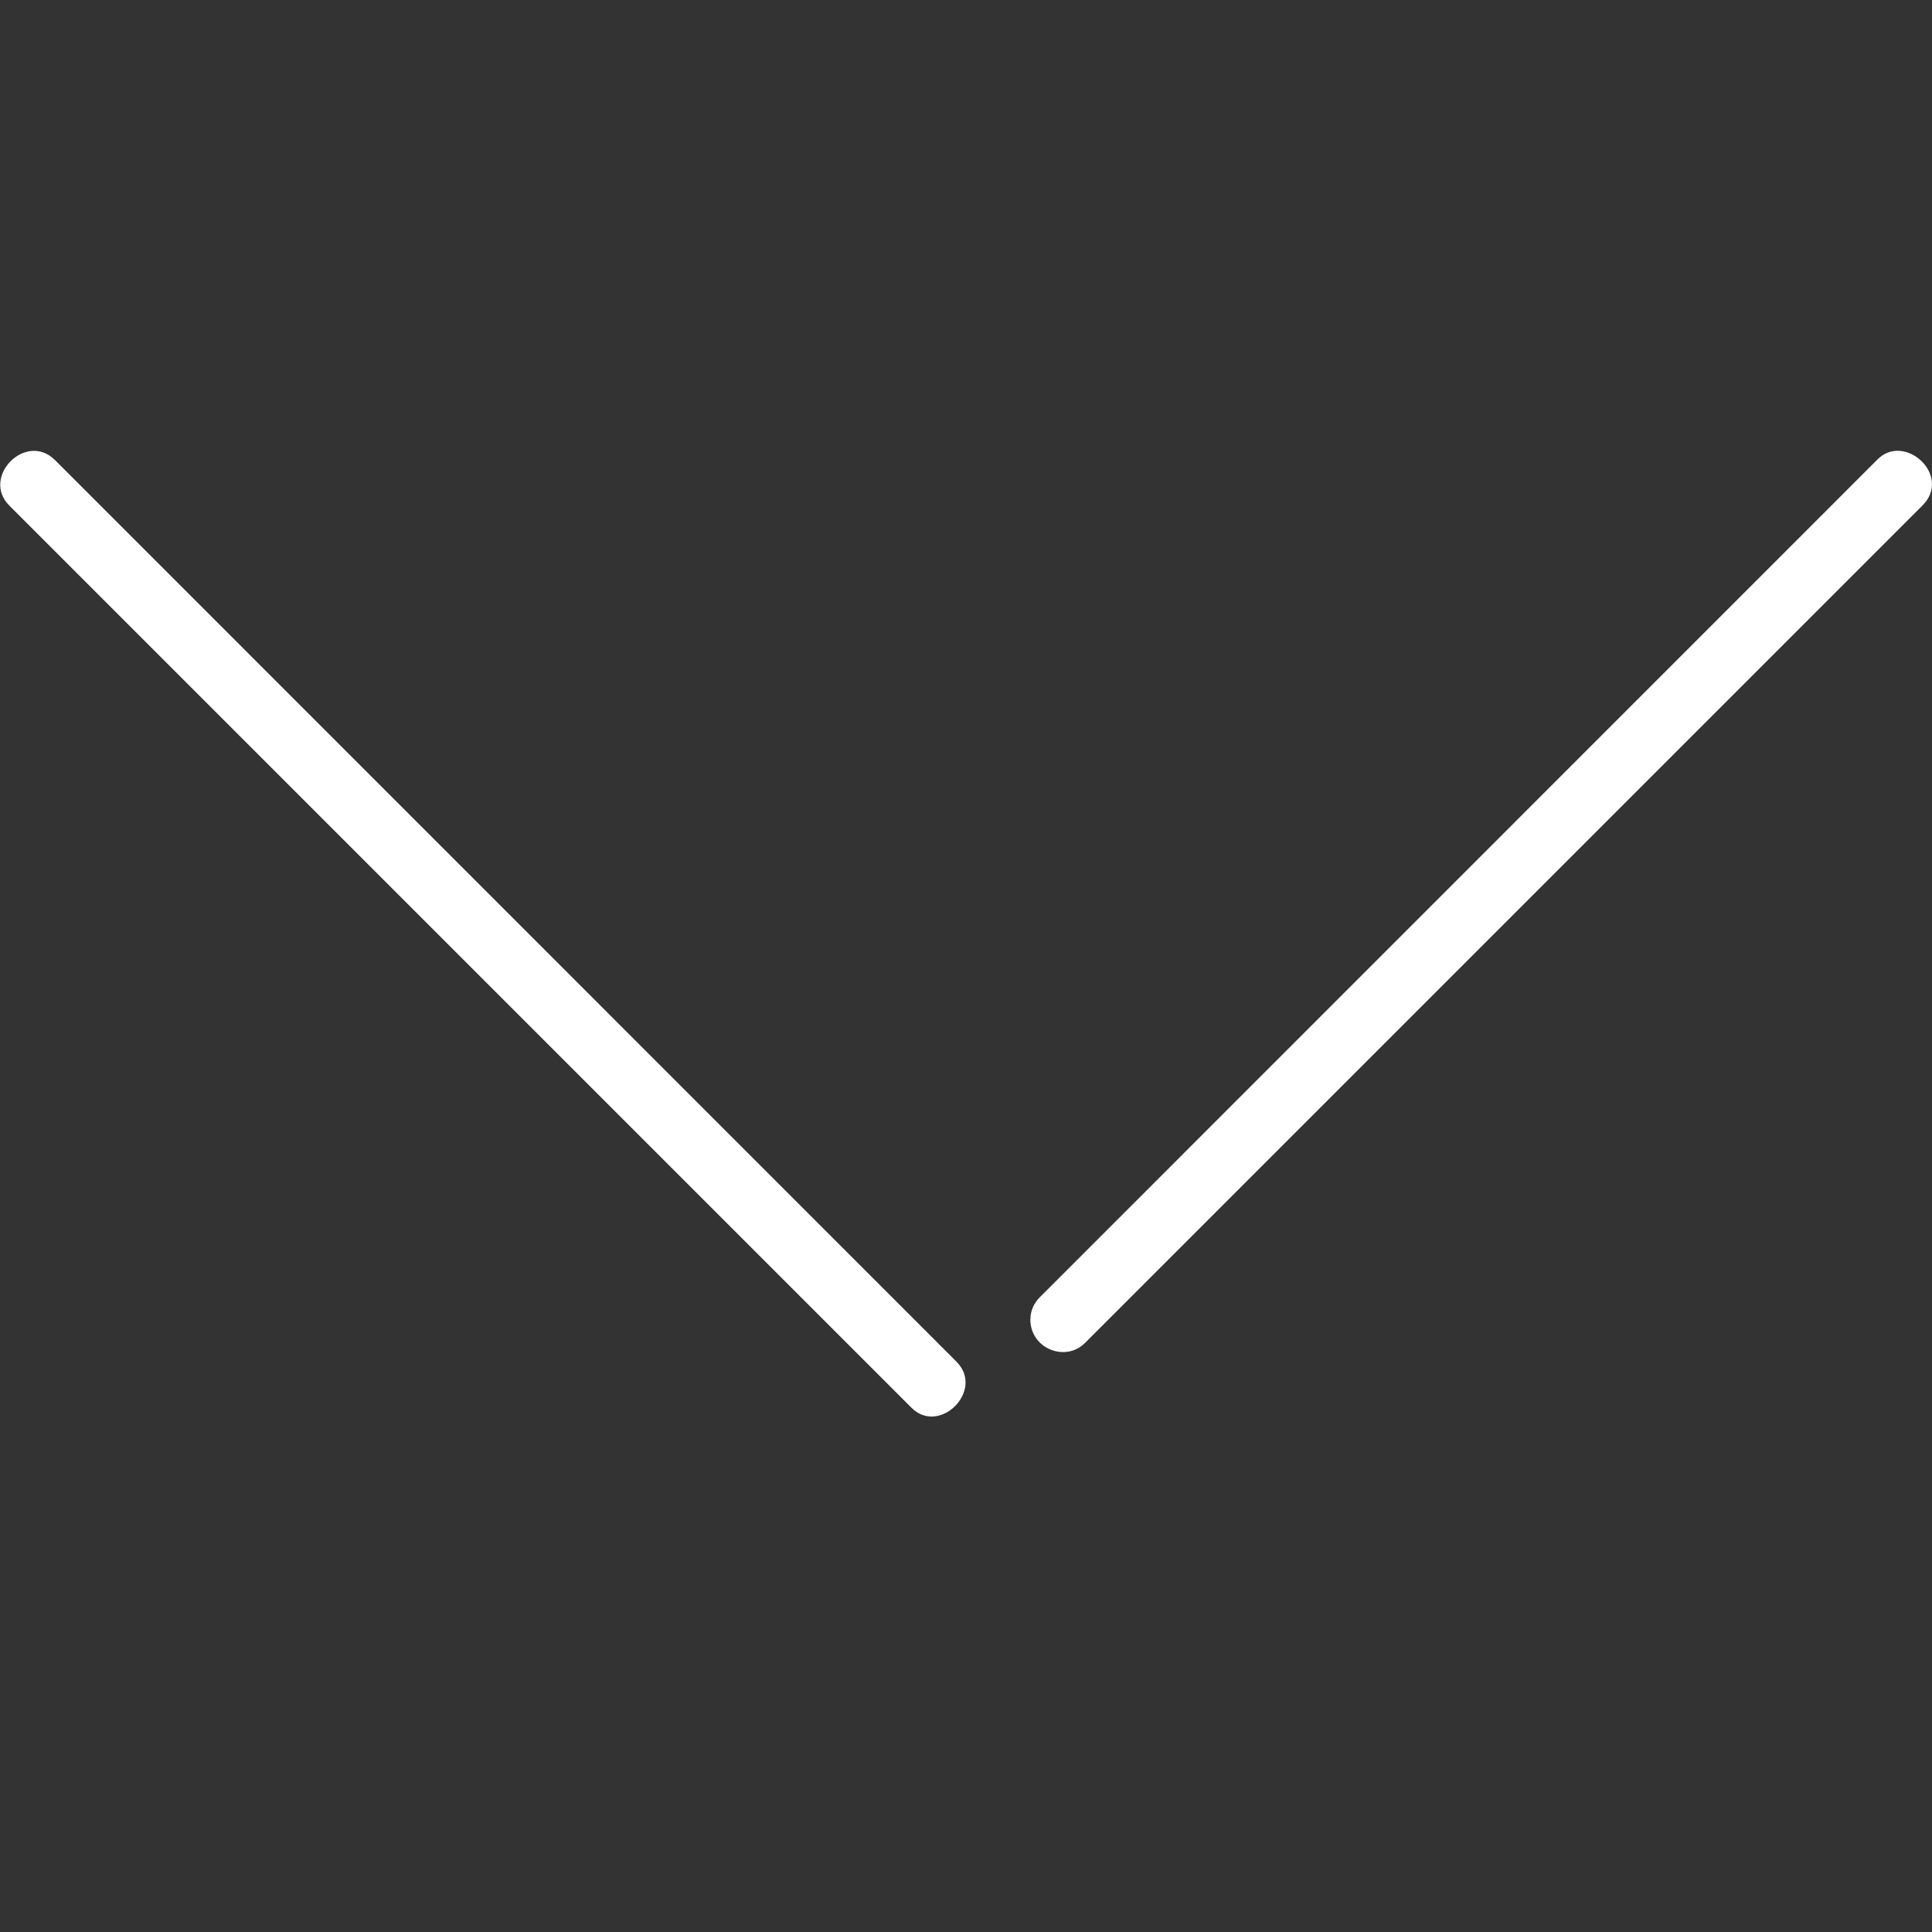
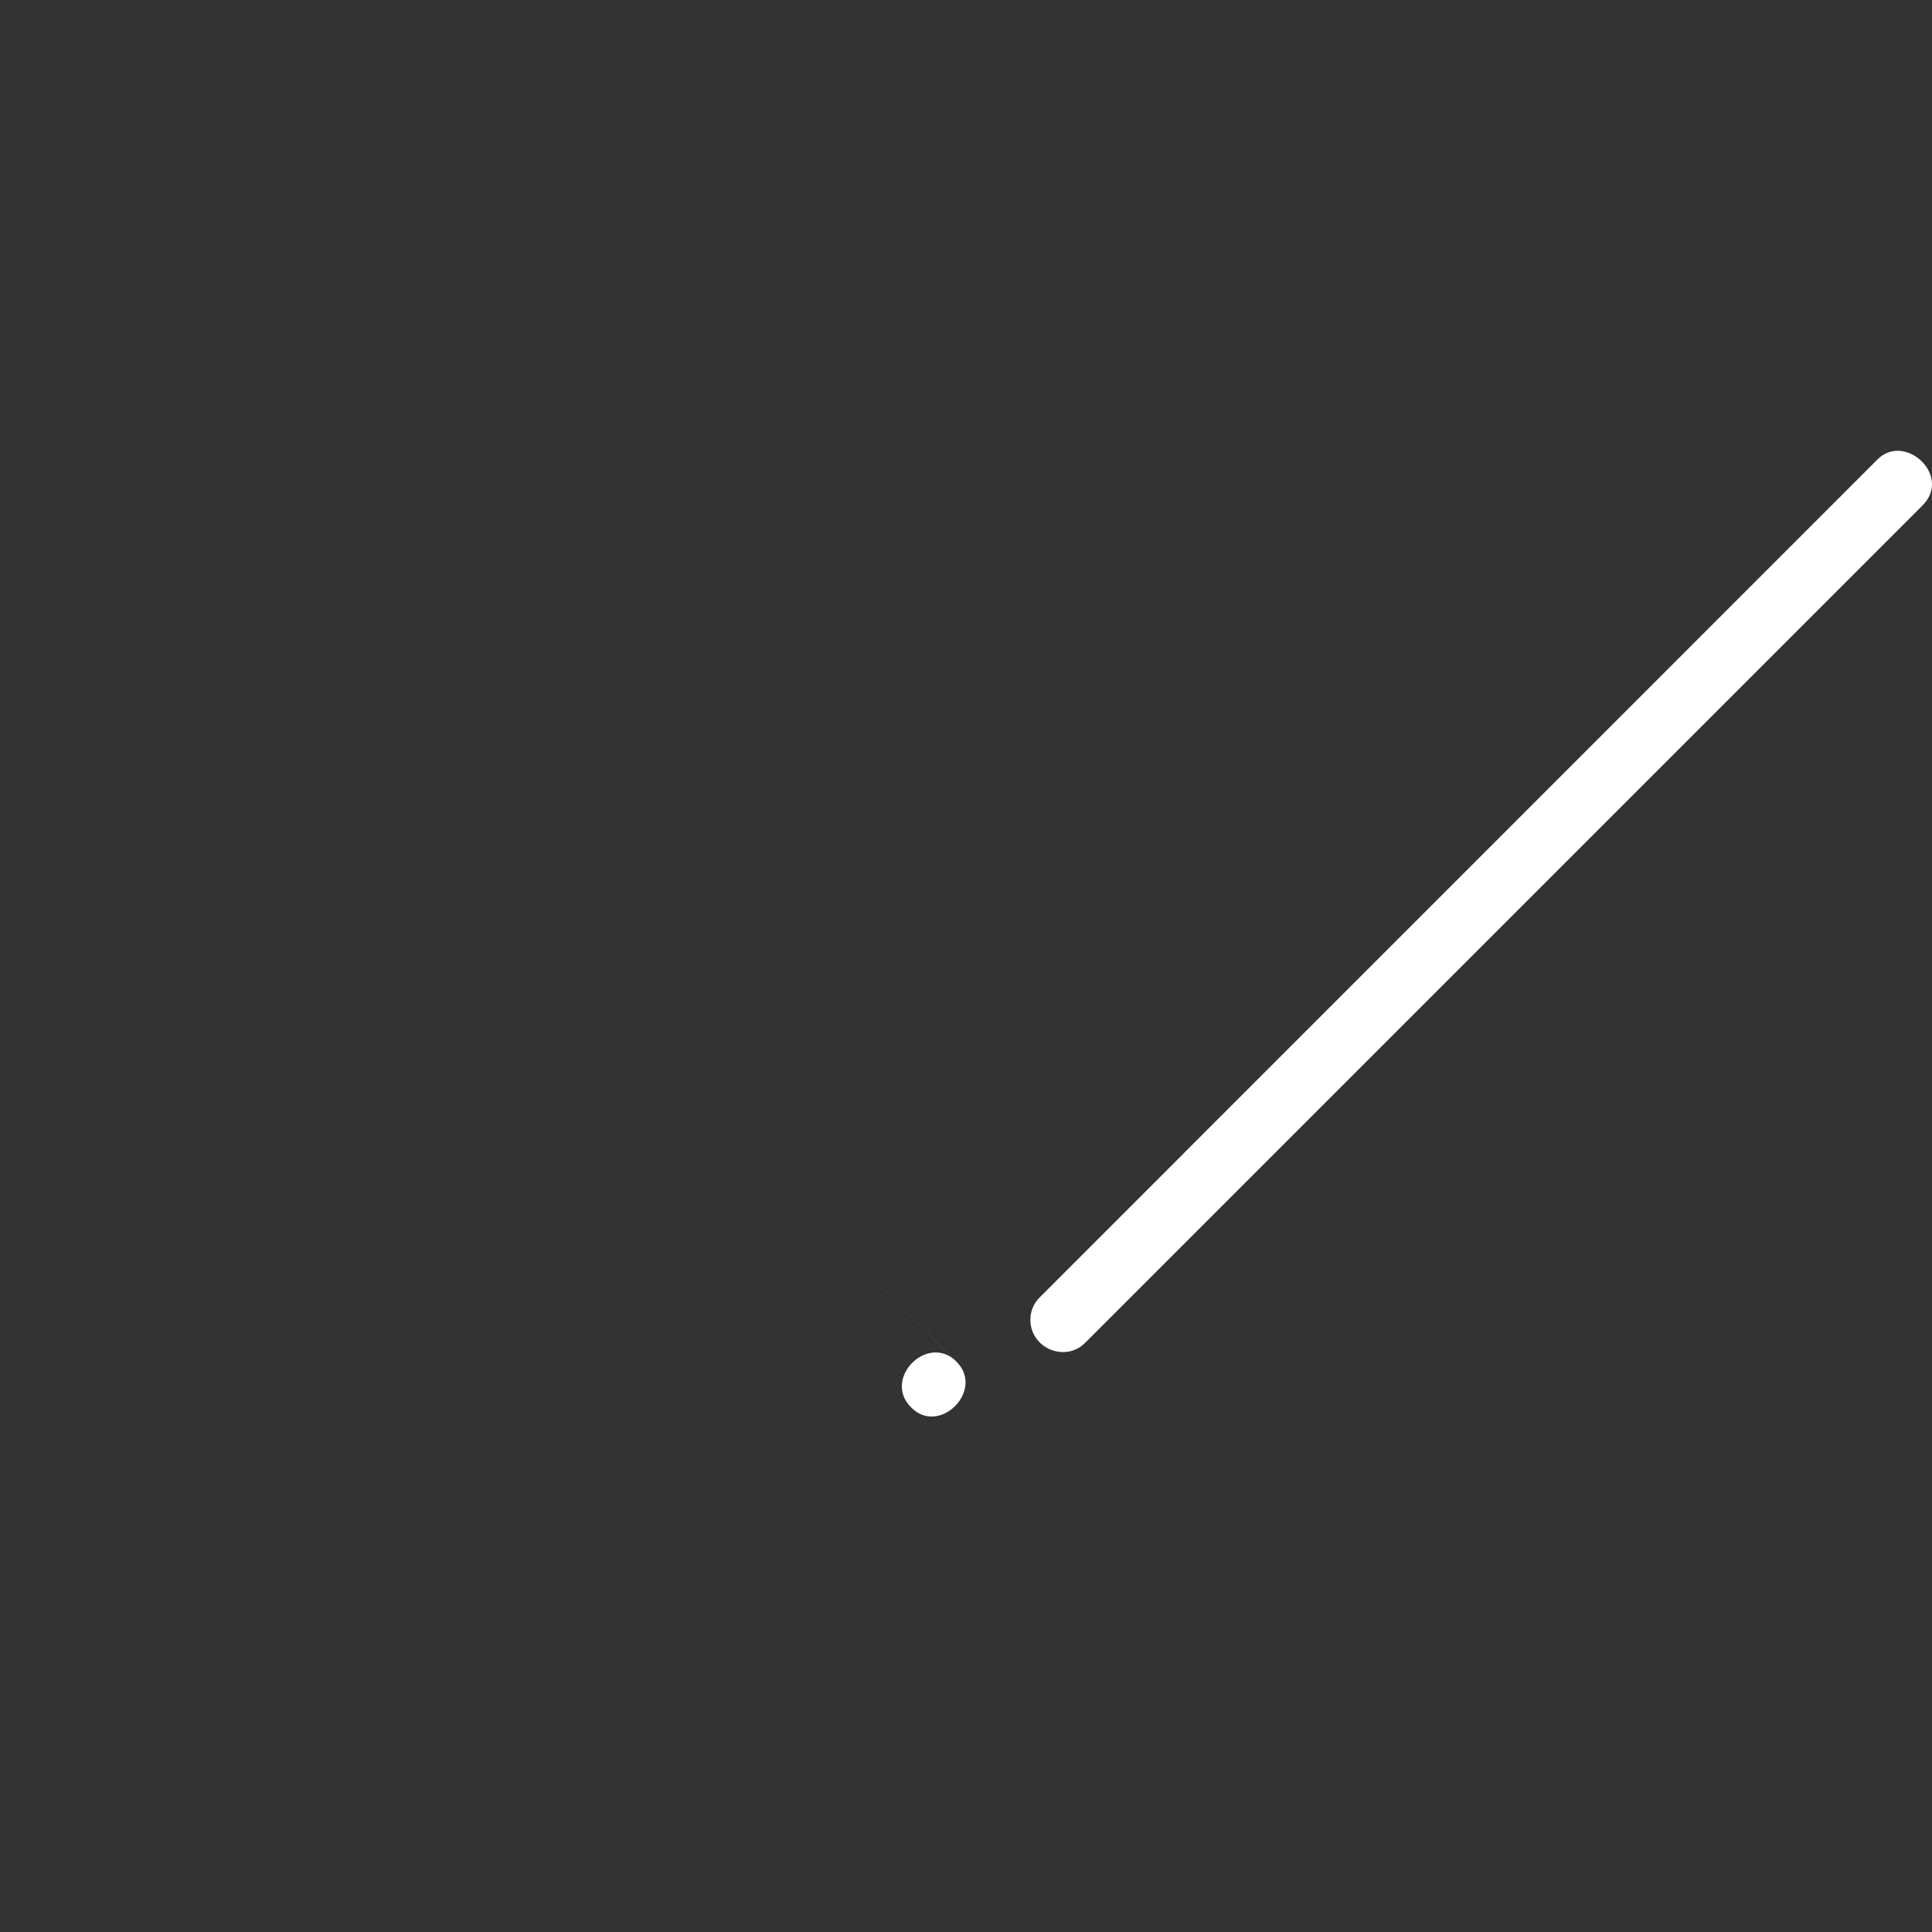
<svg xmlns="http://www.w3.org/2000/svg" width="30" height="30" fill="#fff">
  <rect width="100%" height="100%" fill="#333333" stroke="none" />
-   <path fill="#fff" d="M16 20.488c0-.13.053-.253.146-.344l13-13.002c.42-.44 1.174.24.706.707l-13 13c-.302.31-.853.096-.853-.362zM.852 7.142l14 14.002c.447.447-.273 1.16-.707.707l-14-14c-.444-.445.26-1.155.707-.708z" />
+   <path fill="#fff" d="M16 20.488c0-.13.053-.253.146-.344l13-13.002c.42-.44 1.174.24.706.707l-13 13c-.302.31-.853.096-.853-.362zM.852 7.142l14 14.002c.447.447-.273 1.16-.707.707c-.444-.445.26-1.155.707-.708z" />
</svg>